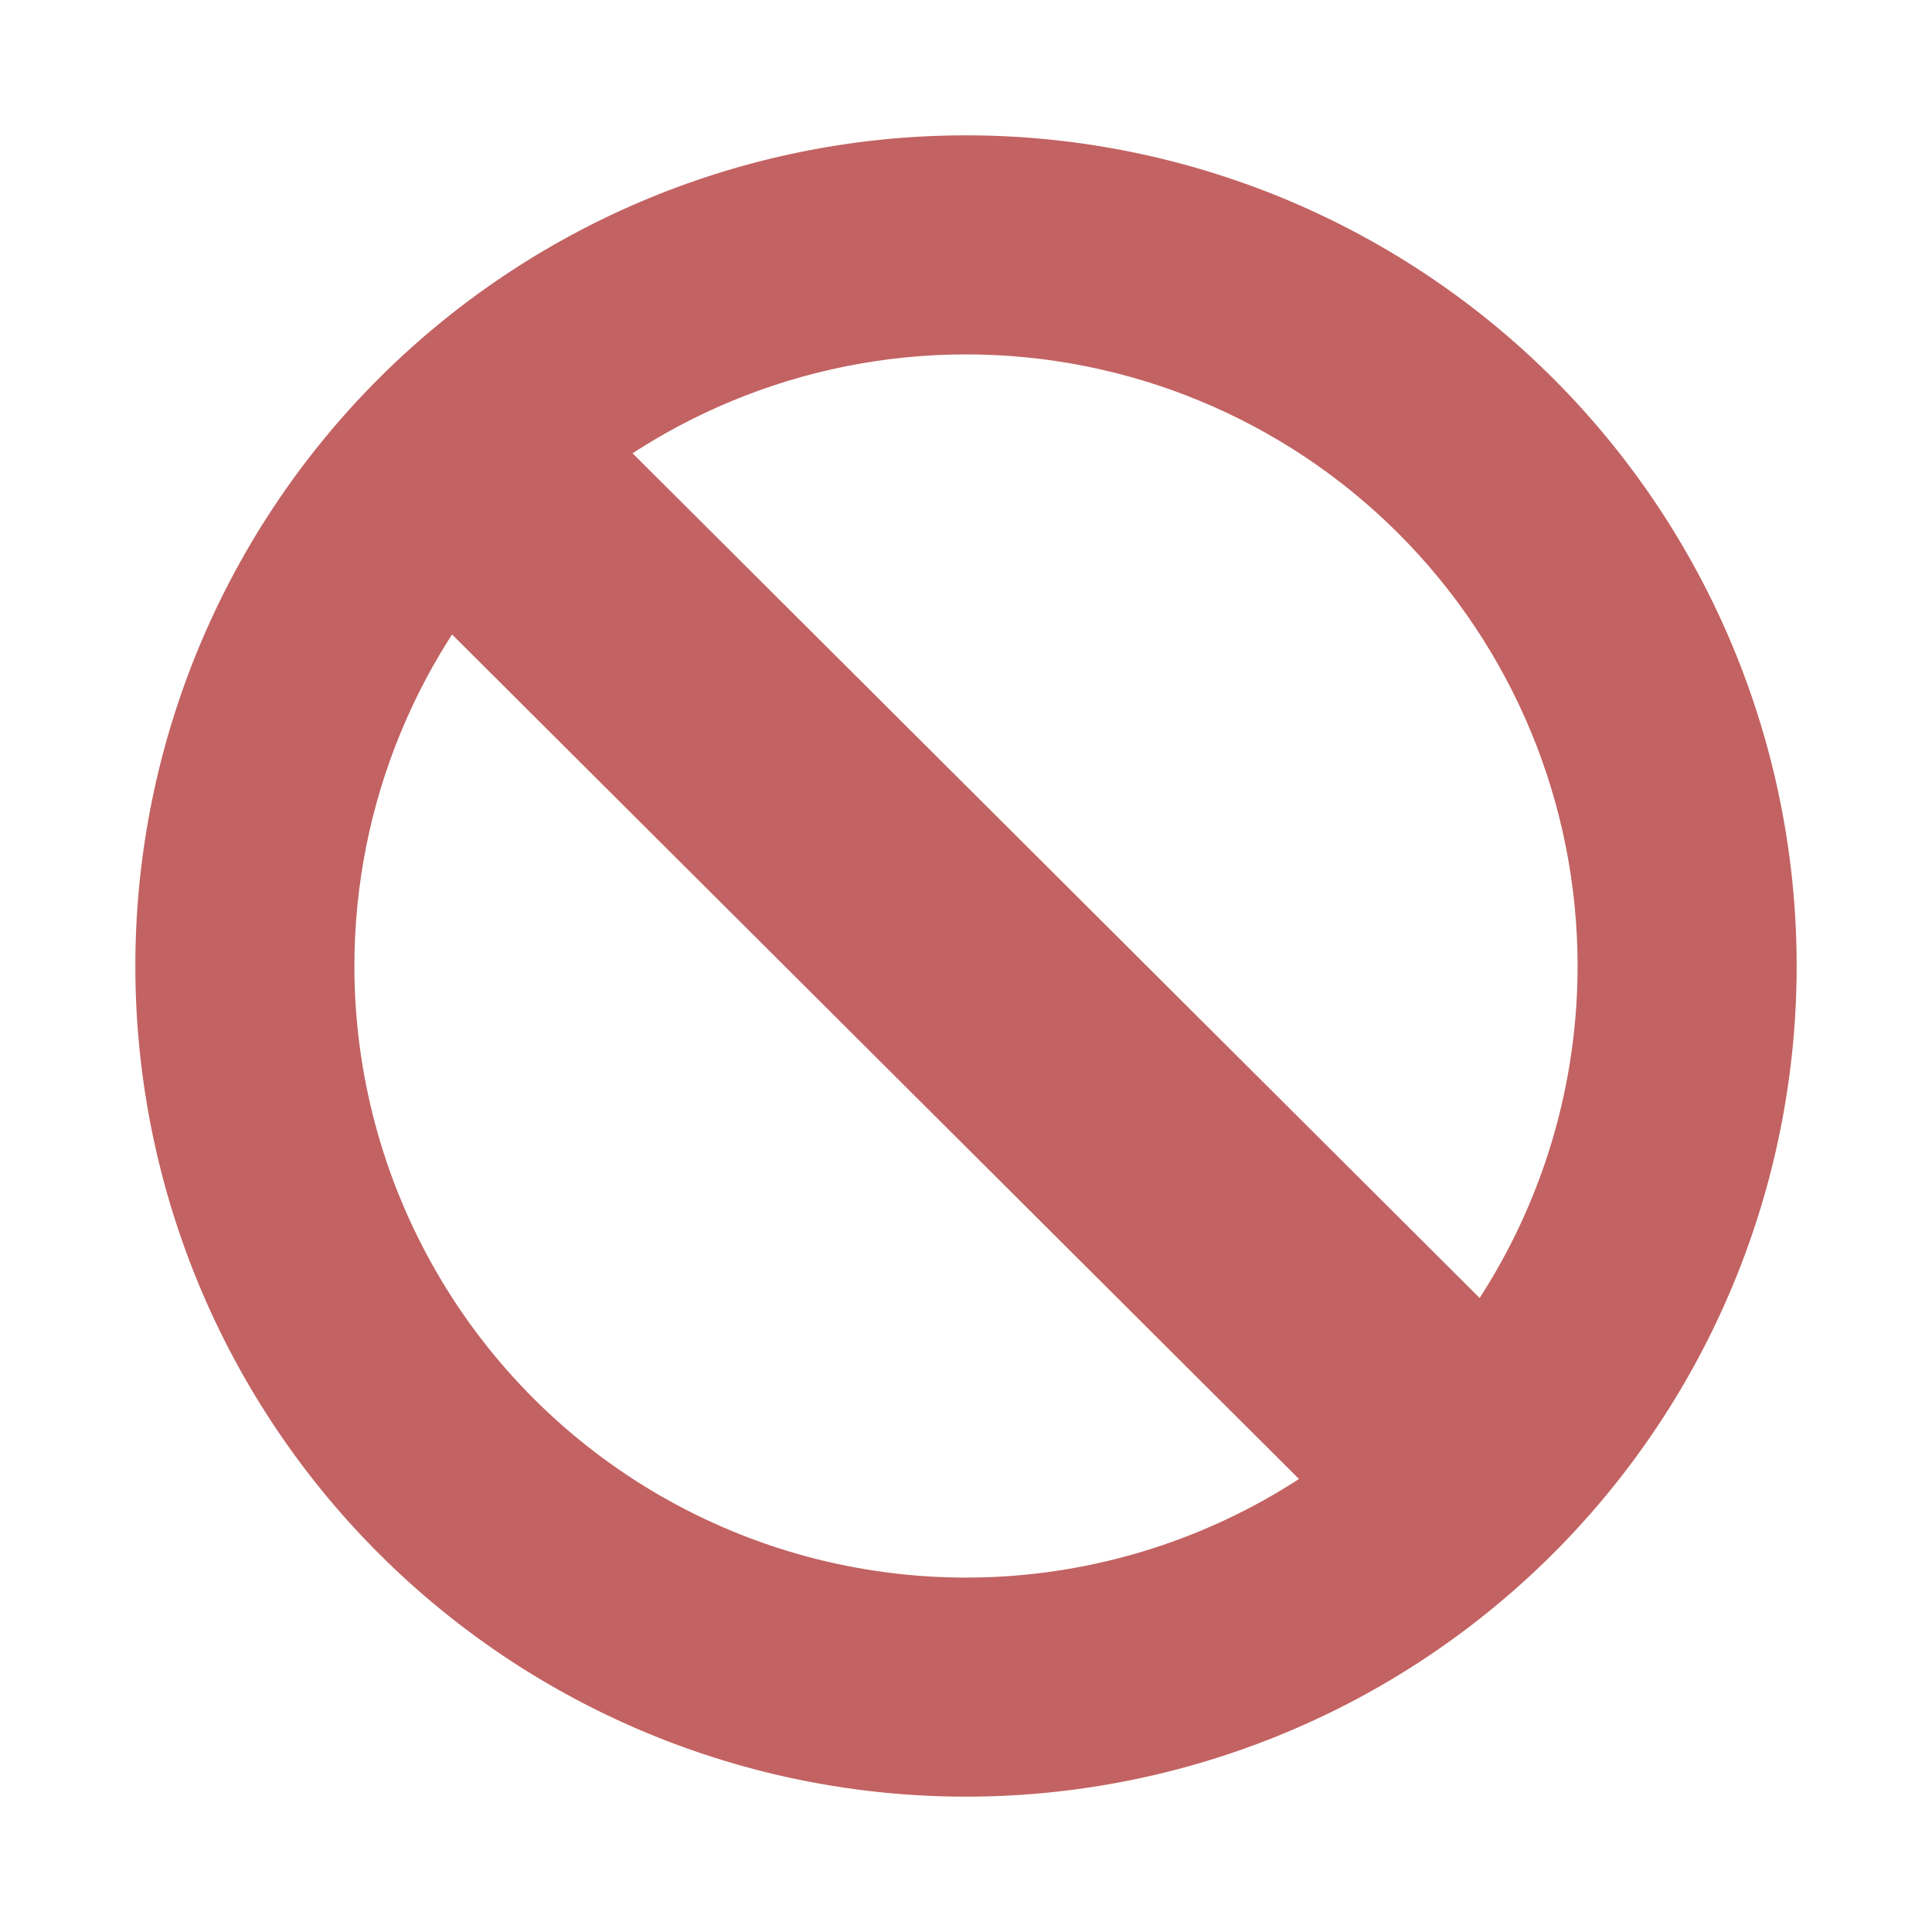
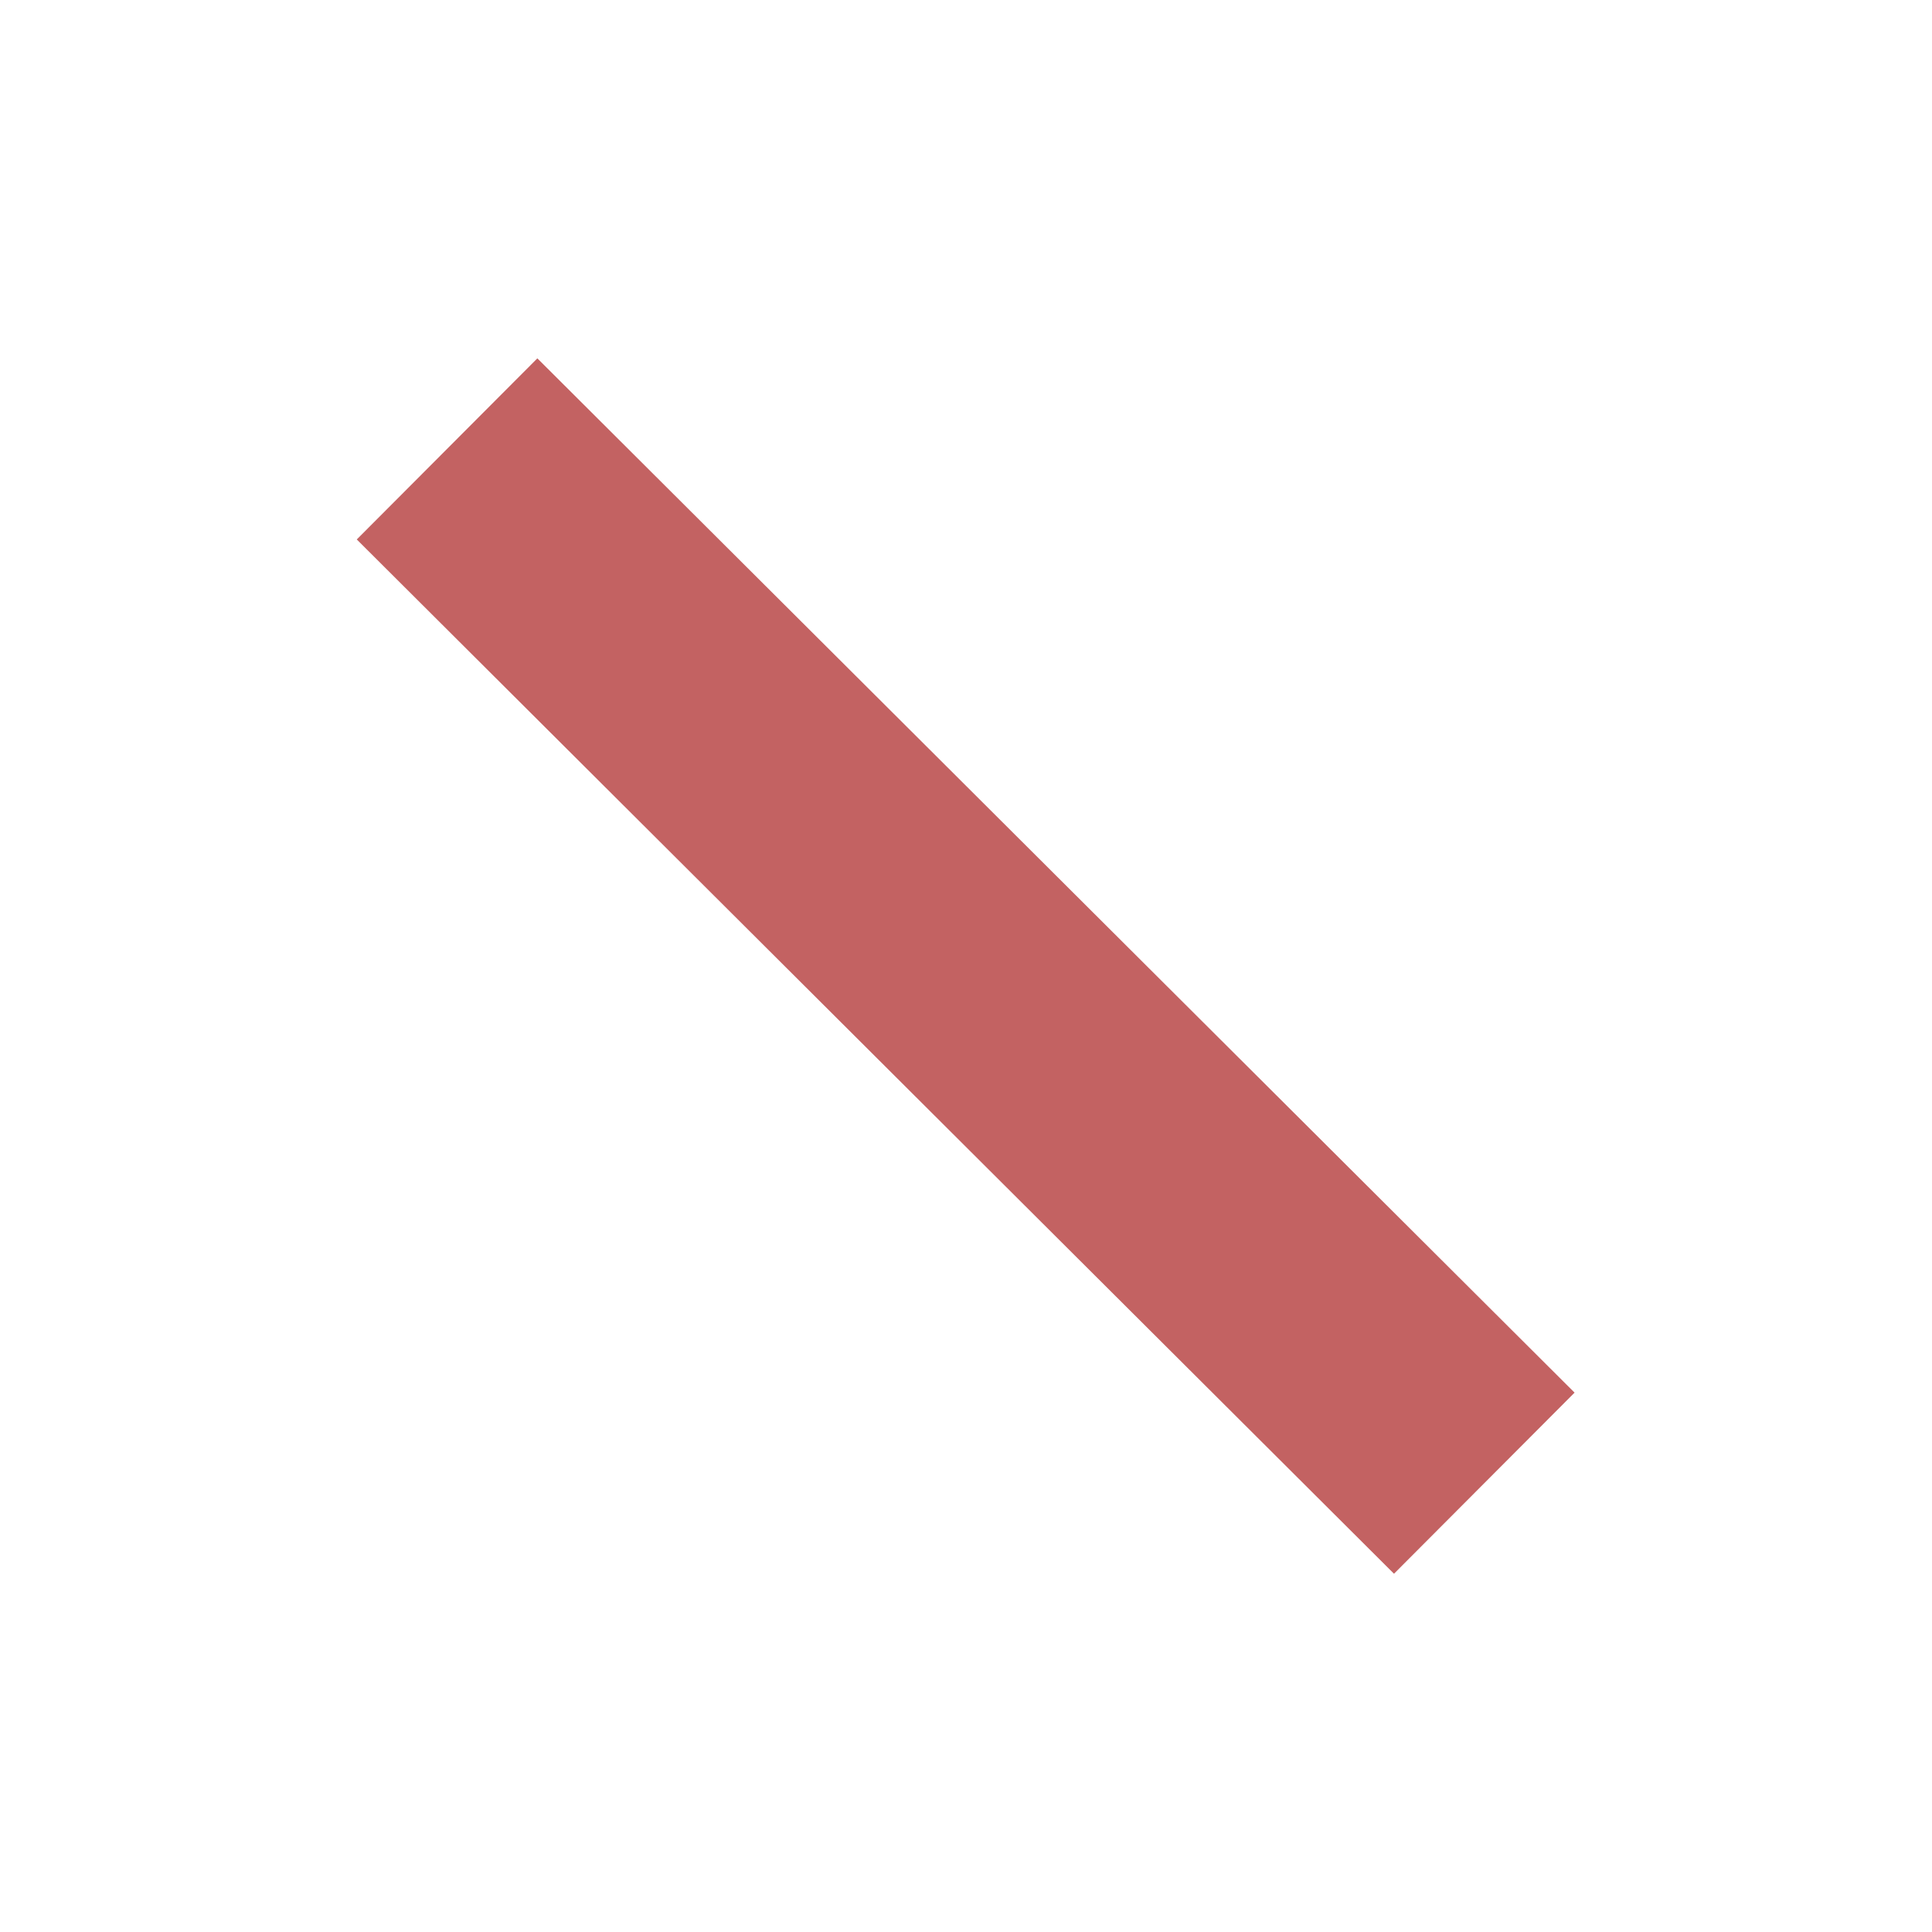
<svg xmlns="http://www.w3.org/2000/svg" width="512" height="512" version="1.1" viewBox="0 0 512 512">
  <defs>
    <clipPath id="clipPath1495">
-       <path class="powerclip" d="m30.868 30.868h450.26v450.26h-450.26zm387.21 225.13a162.08 162.08 0 0 0-162.08-162.08 162.08 162.08 0 0 0-162.08 162.08 162.08 162.08 0 0 0 162.08 162.08 162.08 162.08 0 0 0 162.08-162.08z" />
-     </clipPath>
+       </clipPath>
  </defs>
-   <path d="m476.13 256a220.13 220.13 0 0 1-220.13 220.13 220.13 220.13 0 0 1-220.13-220.13 220.13 220.13 0 0 1 220.13-220.13 220.13 220.13 0 0 1 220.13 220.13z" clip-path="url(#clipPath1495)" fill="#c36262" />
  <rect transform="matrix(.708 .706 -.706 .708 0 0)" x="167.92" y="-33.311" width="388.24" height="67.785" fill="#c36262" />
</svg>